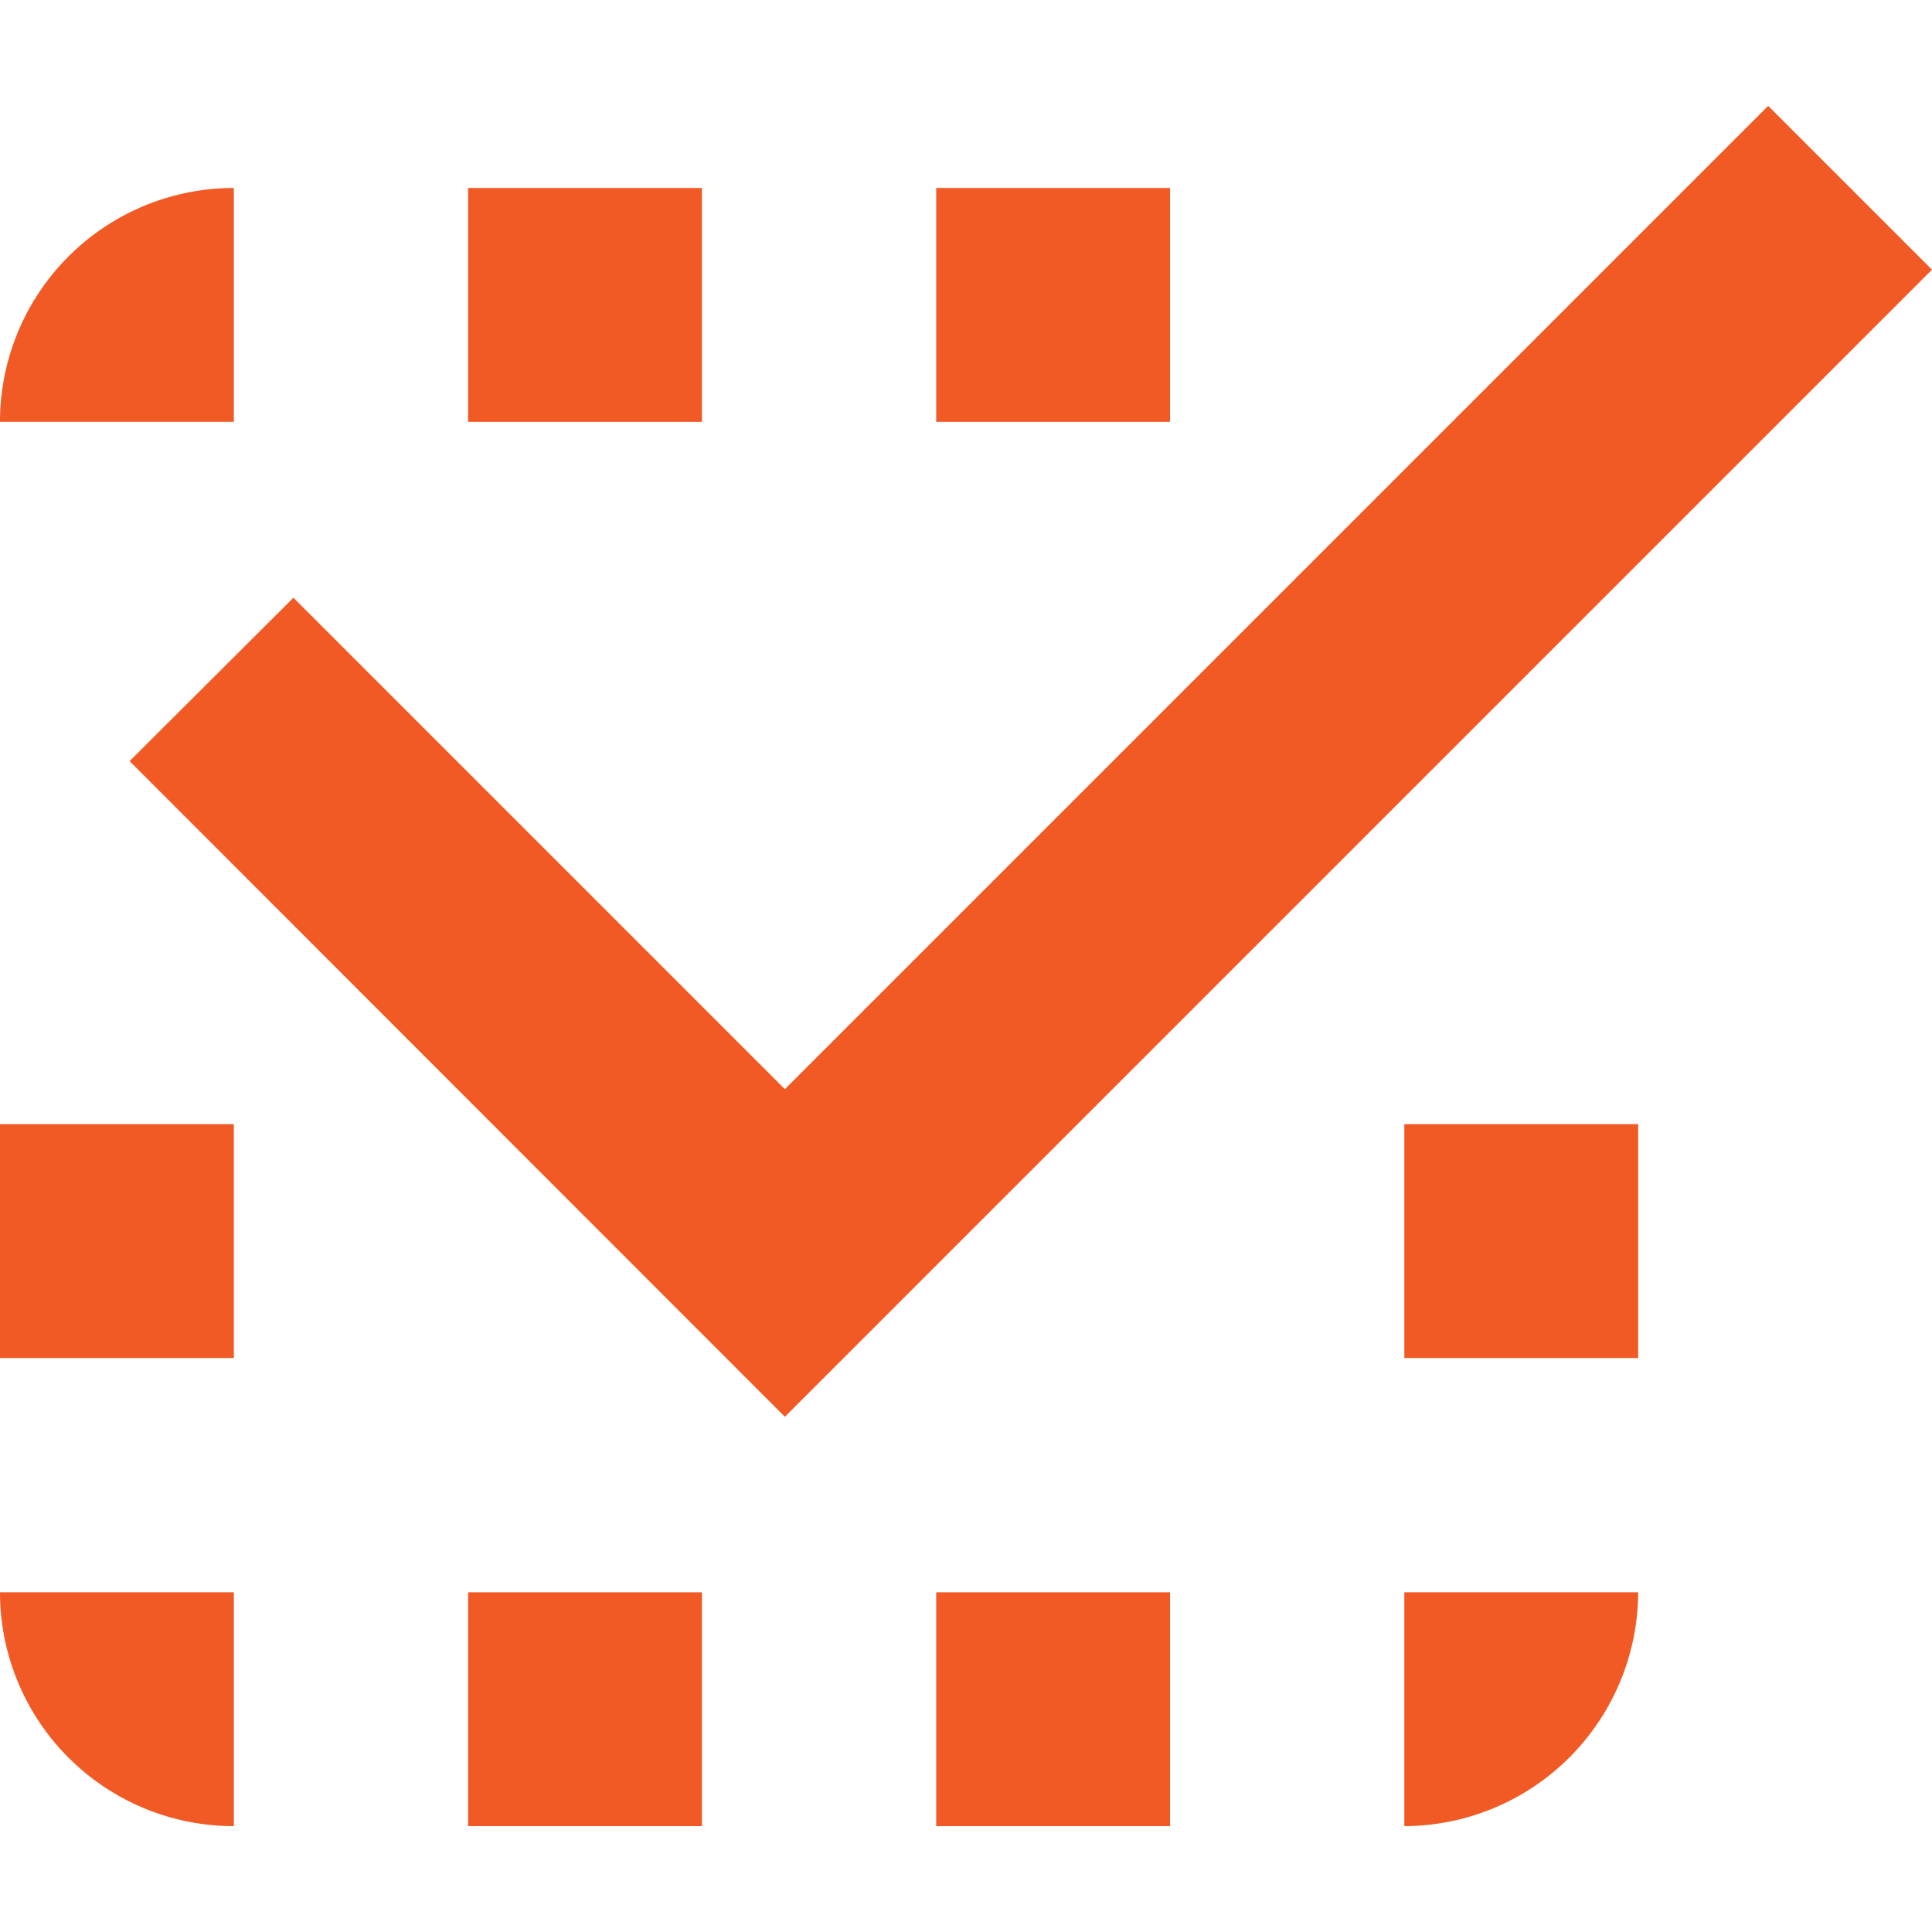
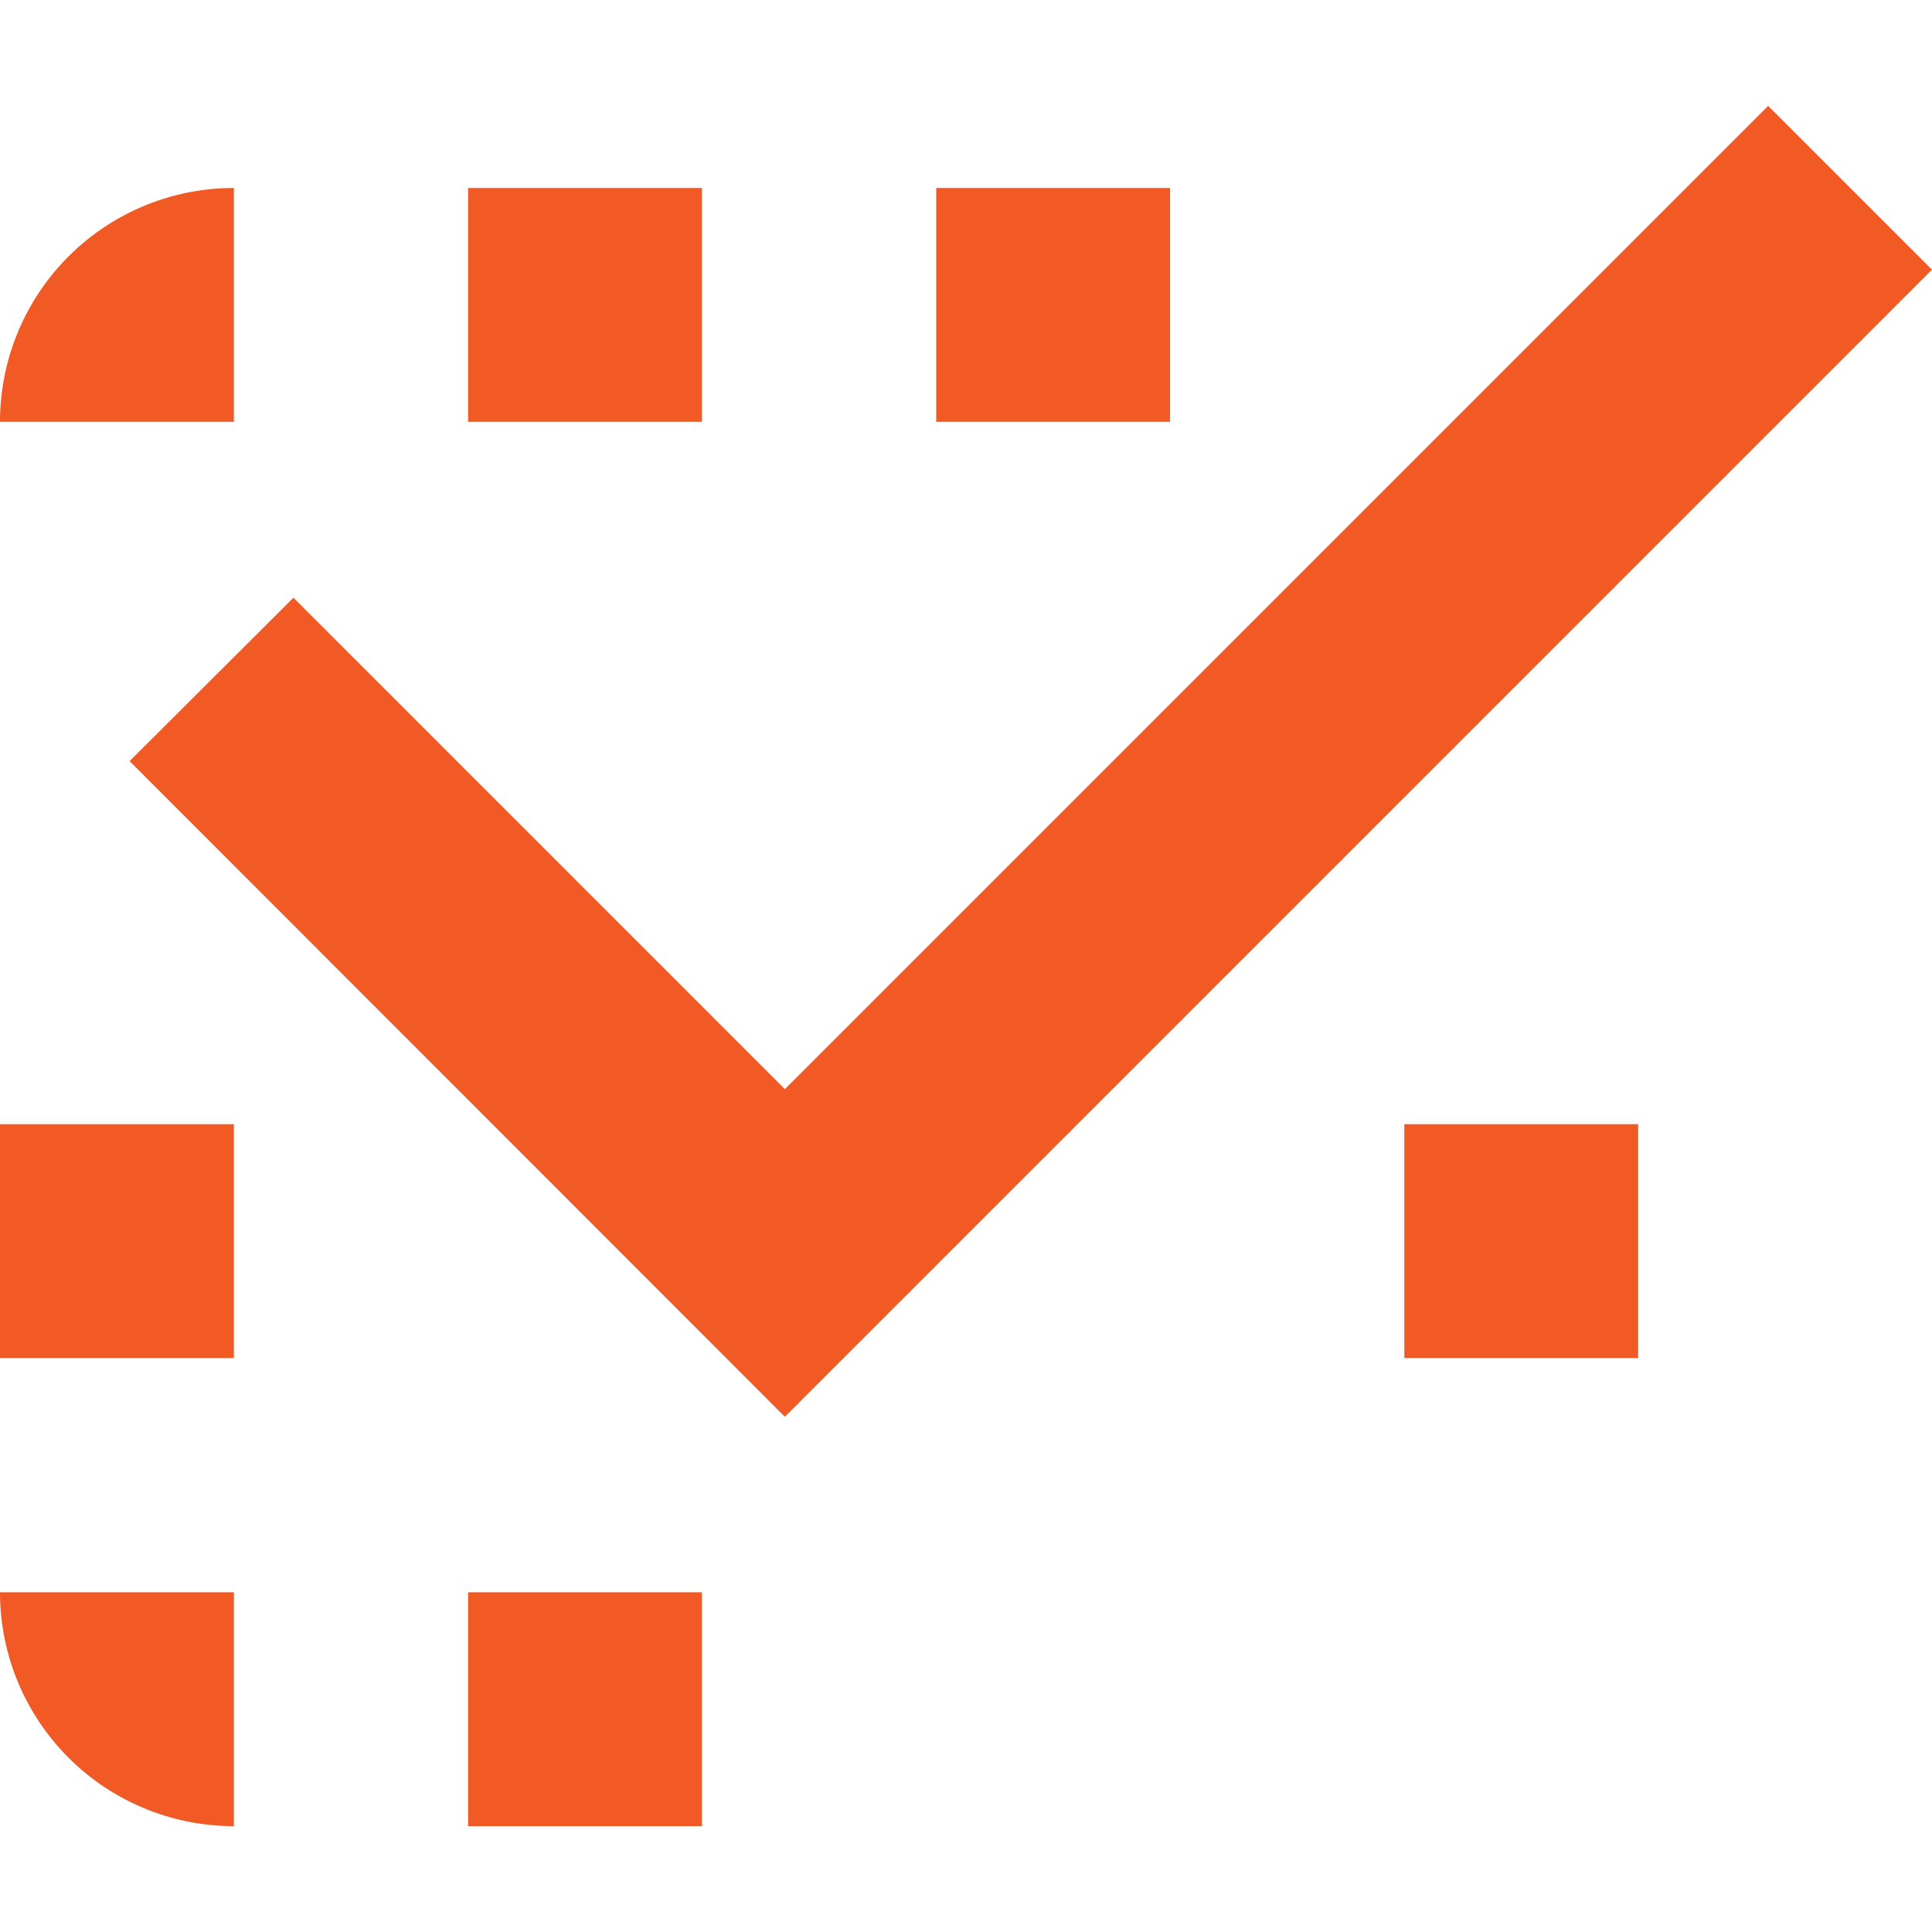
<svg xmlns="http://www.w3.org/2000/svg" viewBox="0 0 48 48">
  <g id="Calque_1" data-name="Calque 1">
    <path d="M5.81,4.67A5.81,5.81,0,0,0,0,10.48H5.81Z" style="fill:#f15a24" />
    <rect x="23.26" y="4.67" width="5.81" height="5.81" style="fill:#f15a24" />
    <rect x="11.63" y="4.67" width="5.81" height="5.81" style="fill:#f15a24" />
    <rect y="27.93" width="5.81" height="5.81" style="fill:#f15a24" />
    <path d="M5.81,45.37V39.56H0A5.81,5.81,0,0,0,5.81,45.37Z" style="fill:#f15a24" />
-     <rect x="23.26" y="39.56" width="5.81" height="5.81" style="fill:#f15a24" />
-     <path d="M34.89,45.37a5.83,5.83,0,0,0,5.81-5.81H34.89Z" style="fill:#f15a24" />
    <rect x="34.89" y="27.93" width="5.81" height="5.81" style="fill:#f15a24" />
    <rect x="11.63" y="39.56" width="5.81" height="5.81" style="fill:#f15a24" />
    <polygon points="43.93 2.63 19.5 27.06 7.29 14.85 3.22 18.91 19.5 35.2 48 6.7 43.93 2.63" style="fill:#f15a24" />
  </g>
</svg>